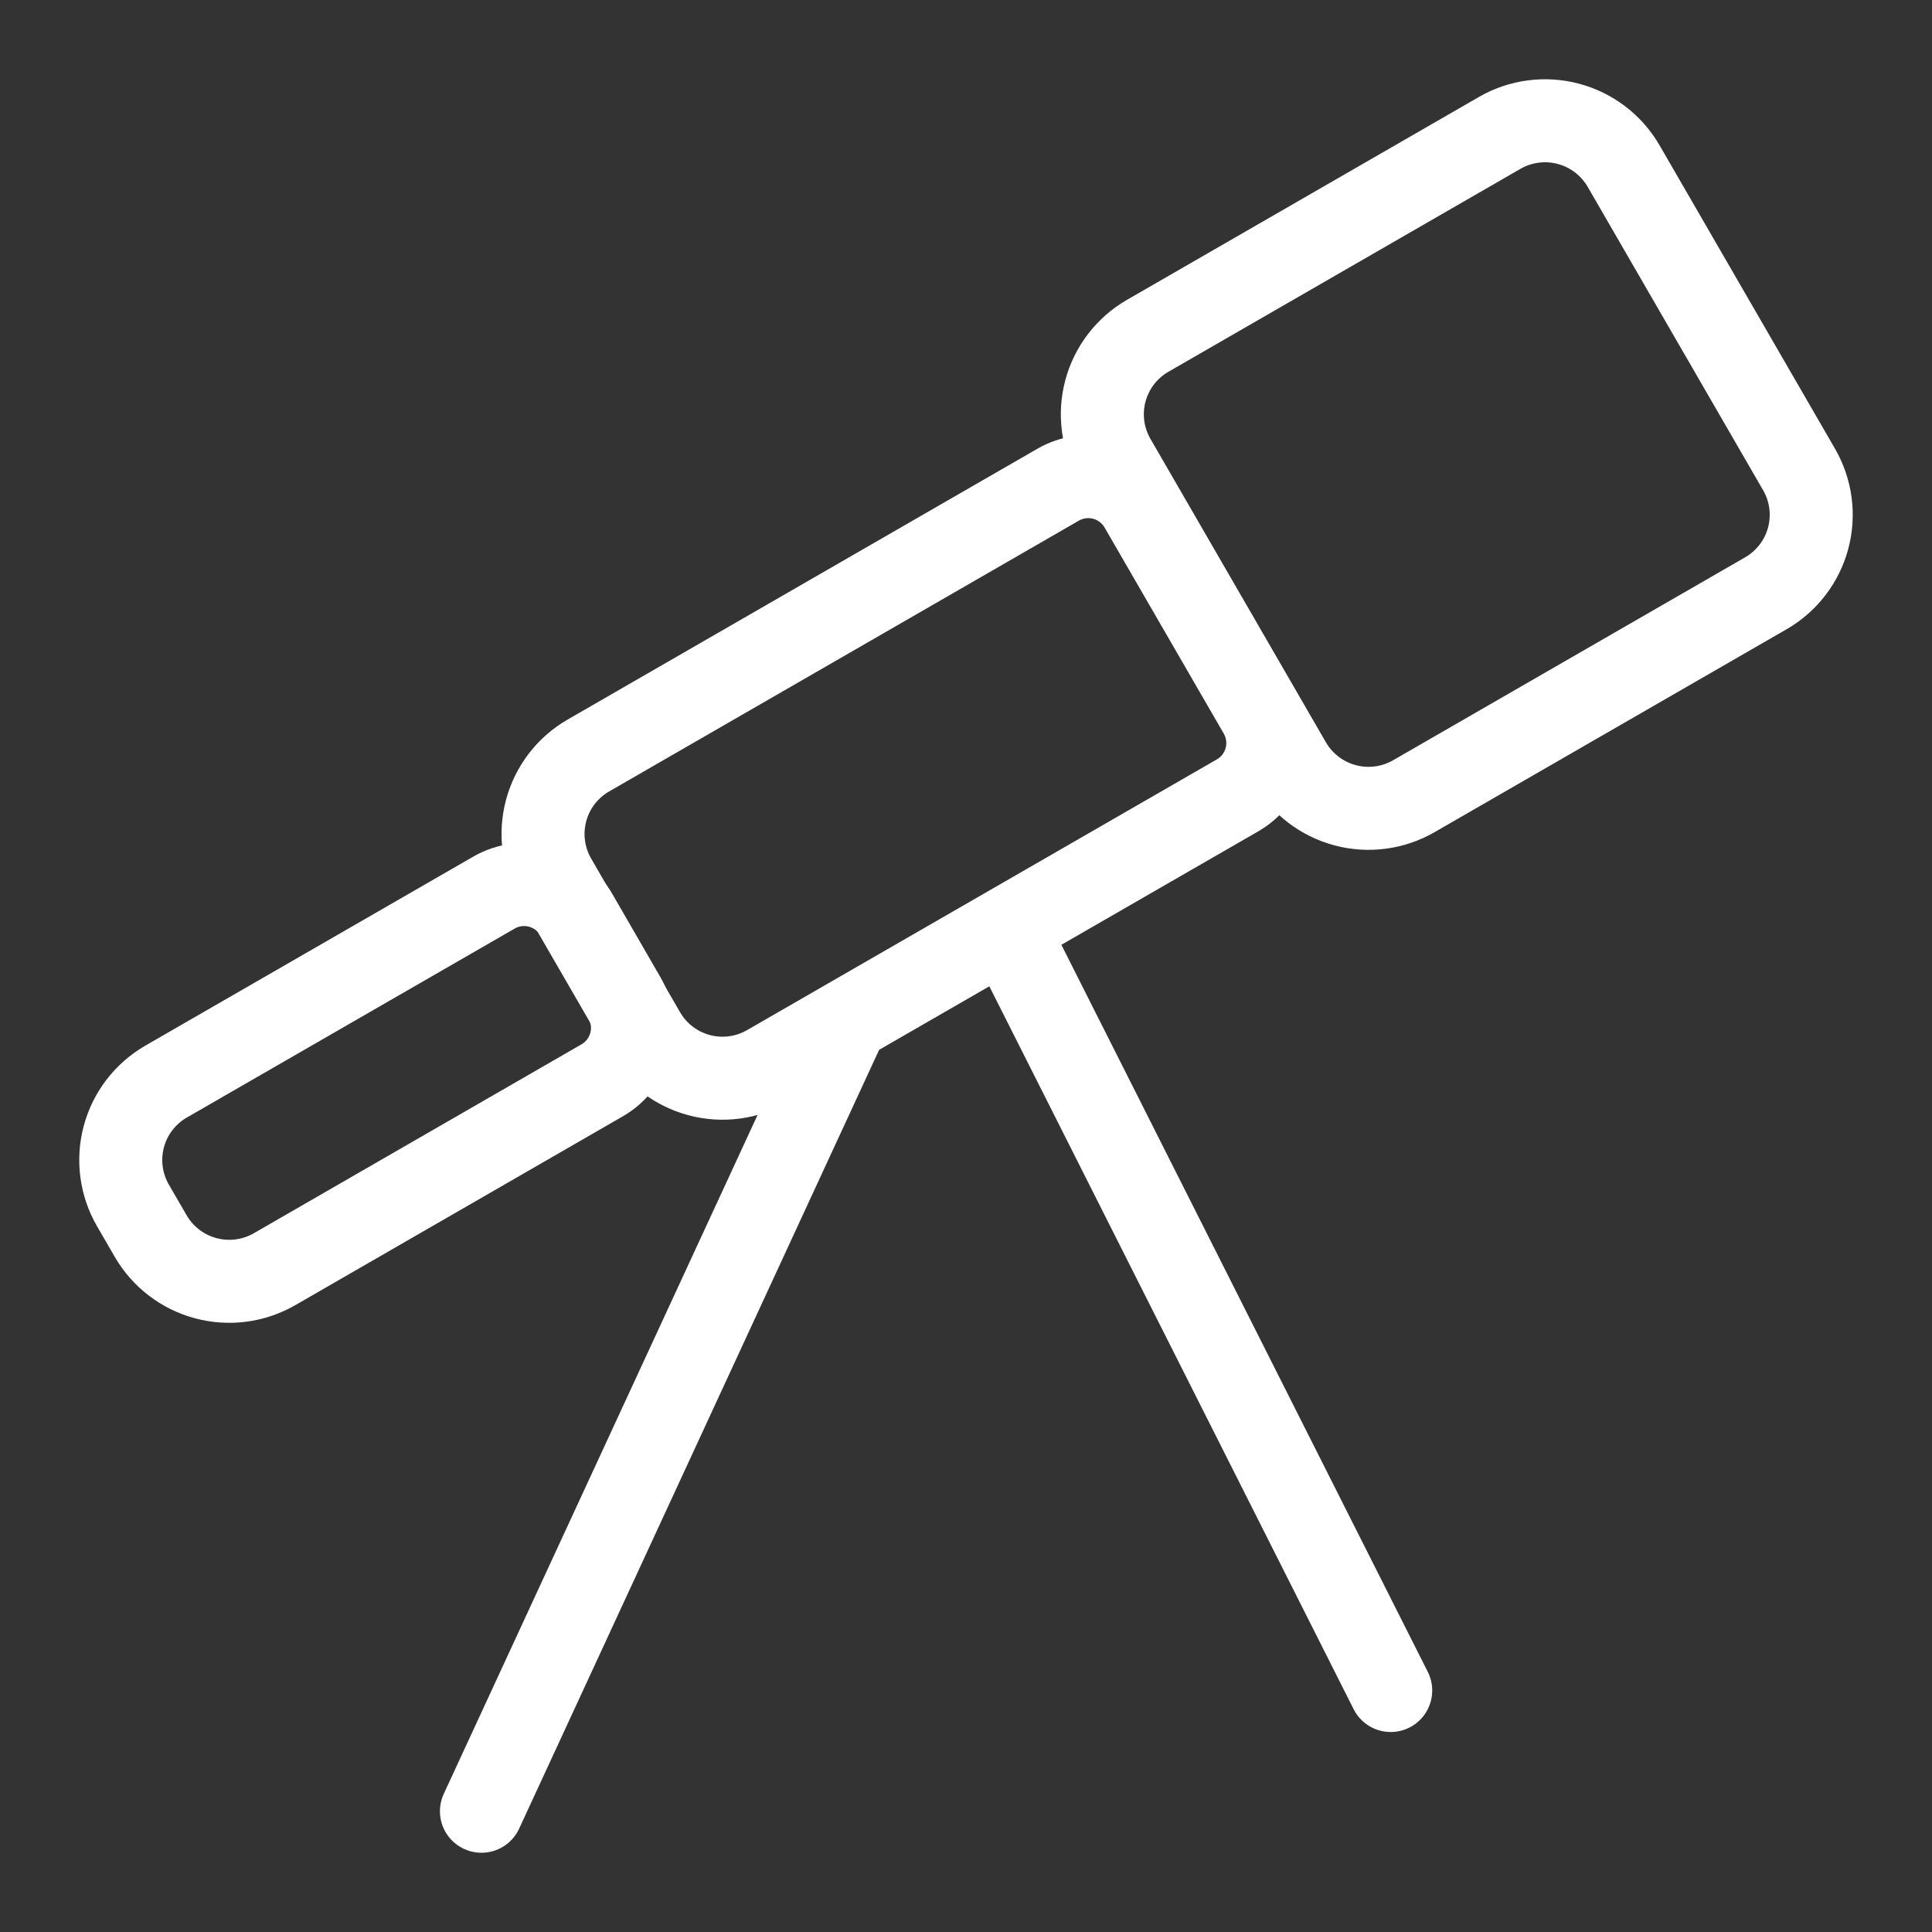
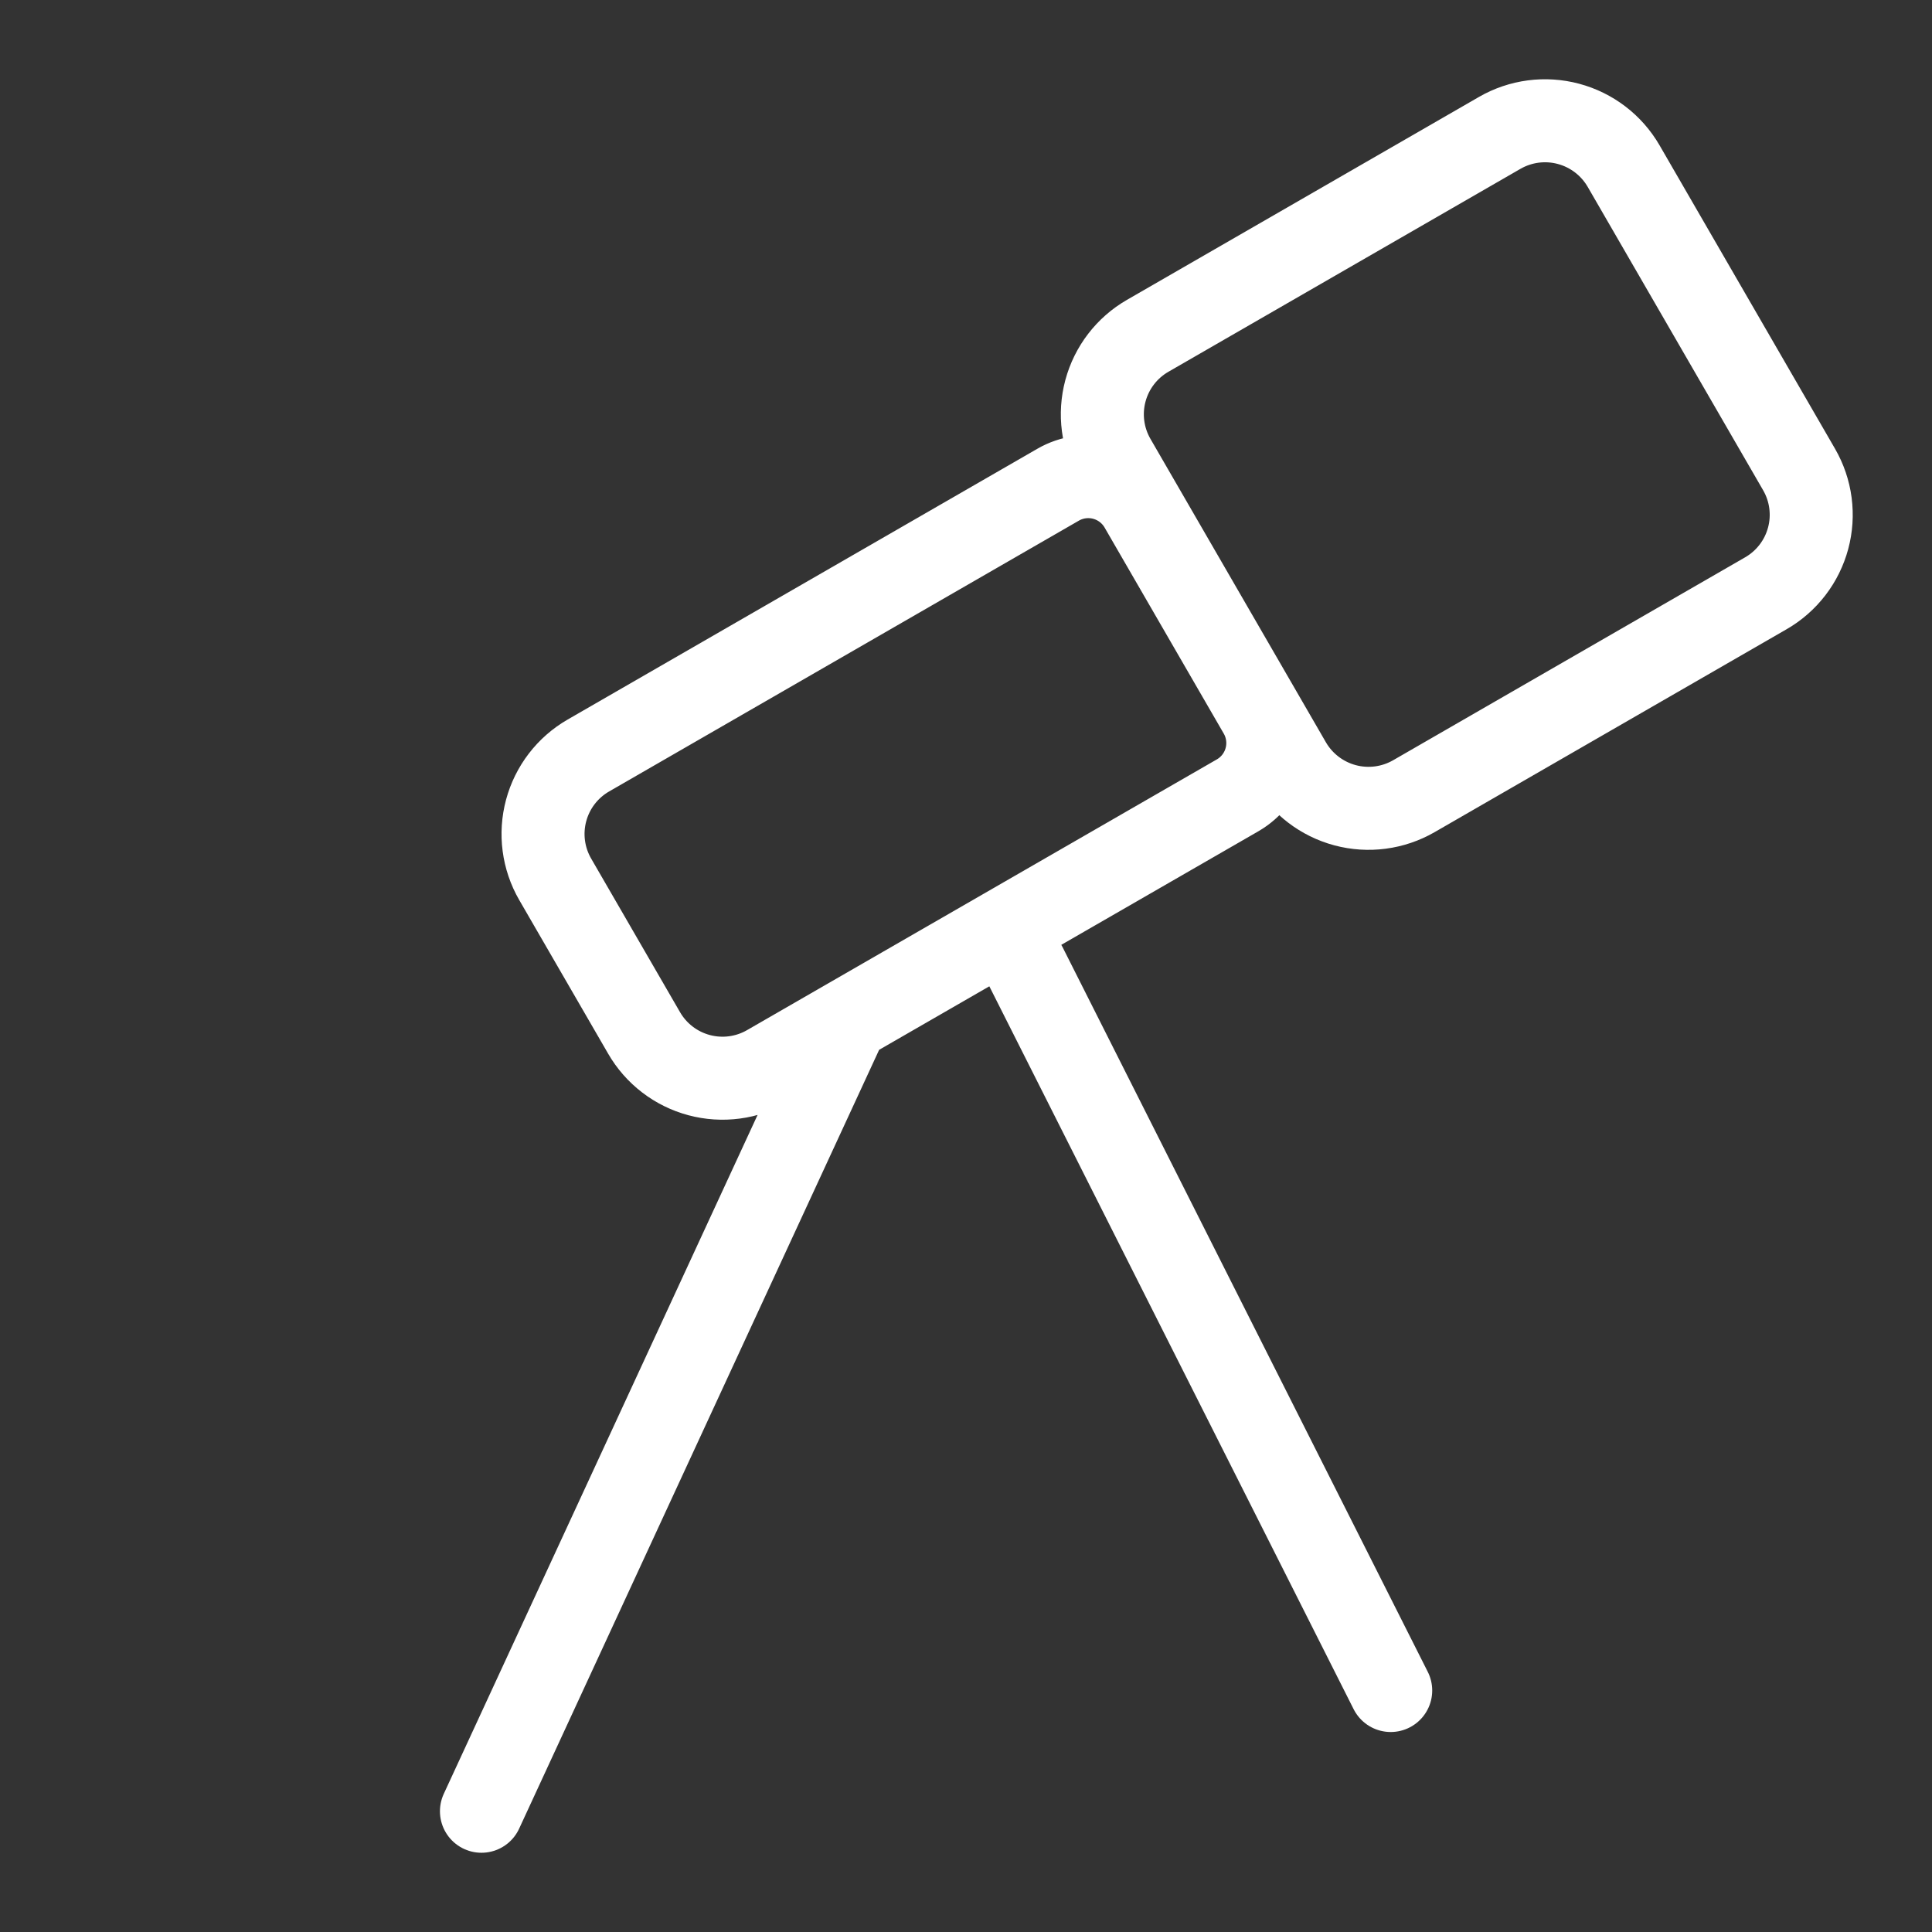
<svg xmlns="http://www.w3.org/2000/svg" width="512" height="512" viewBox="0 0 512 512" fill="none">
  <rect x="0" y="0" width="512" height="512" fill="#333333" stroke="none" />
-   <path d="M39.93 327.56L35.22 319.43C33.643 316.701 32.619 313.687 32.207 310.562C31.795 307.437 32.002 304.261 32.818 301.216C33.633 298.171 35.04 295.317 36.959 292.816C38.878 290.315 41.27 288.216 44 286.64L130.87 236.57C132.691 235.514 134.703 234.828 136.79 234.552C138.877 234.275 140.998 234.413 143.031 234.957C145.065 235.501 146.971 236.442 148.64 237.724C150.31 239.006 151.71 240.606 152.76 242.43L165.47 264.43C167.589 268.105 168.163 272.471 167.064 276.568C165.965 280.666 163.284 284.159 159.61 286.28L72.76 336.35C67.239 339.53 60.682 340.391 54.528 338.743C48.373 337.095 43.123 333.073 39.93 327.56Z" stroke="white" stroke-width="22" stroke-linecap="round" stroke-linejoin="round" />
  <path d="M127.59 480L223.73 272.01M271.8 256.02L368.55 448M170.68 273.72L147.12 233C143.94 227.486 143.081 220.935 144.731 214.787C146.381 208.64 150.406 203.4 155.92 200.22L280.38 128.47C282.201 127.414 284.213 126.728 286.3 126.452C288.387 126.175 290.508 126.313 292.541 126.857C294.575 127.401 296.481 128.342 298.15 129.624C299.82 130.906 301.22 132.506 302.27 134.33L333.84 188.92C335.958 192.591 336.532 196.953 335.438 201.048C334.343 205.143 331.668 208.636 328 210.76L203.51 282.5C200.779 284.083 197.762 285.112 194.633 285.527C191.504 285.943 188.323 285.737 185.273 284.921C182.224 284.106 179.365 282.697 176.861 280.775C174.357 278.852 172.256 276.455 170.68 273.72ZM341.85 202.21L295.34 121.78C292.16 116.266 291.301 109.715 292.951 103.567C294.601 97.42 298.626 92.18 304.14 89L397.43 35.22C402.951 32.038 409.509 31.176 415.665 32.822C421.821 34.468 427.073 38.487 430.27 44L476.78 124.43C478.356 127.161 479.379 130.175 479.789 133.301C480.2 136.427 479.991 139.603 479.174 142.648C478.356 145.693 476.947 148.548 475.027 151.048C473.106 153.548 470.711 155.645 467.98 157.22L374.69 211C369.168 214.184 362.609 215.046 356.452 213.398C350.295 211.75 345.043 207.726 341.85 202.21Z" stroke="white" stroke-width="22" stroke-linecap="round" stroke-linejoin="round" />
</svg>